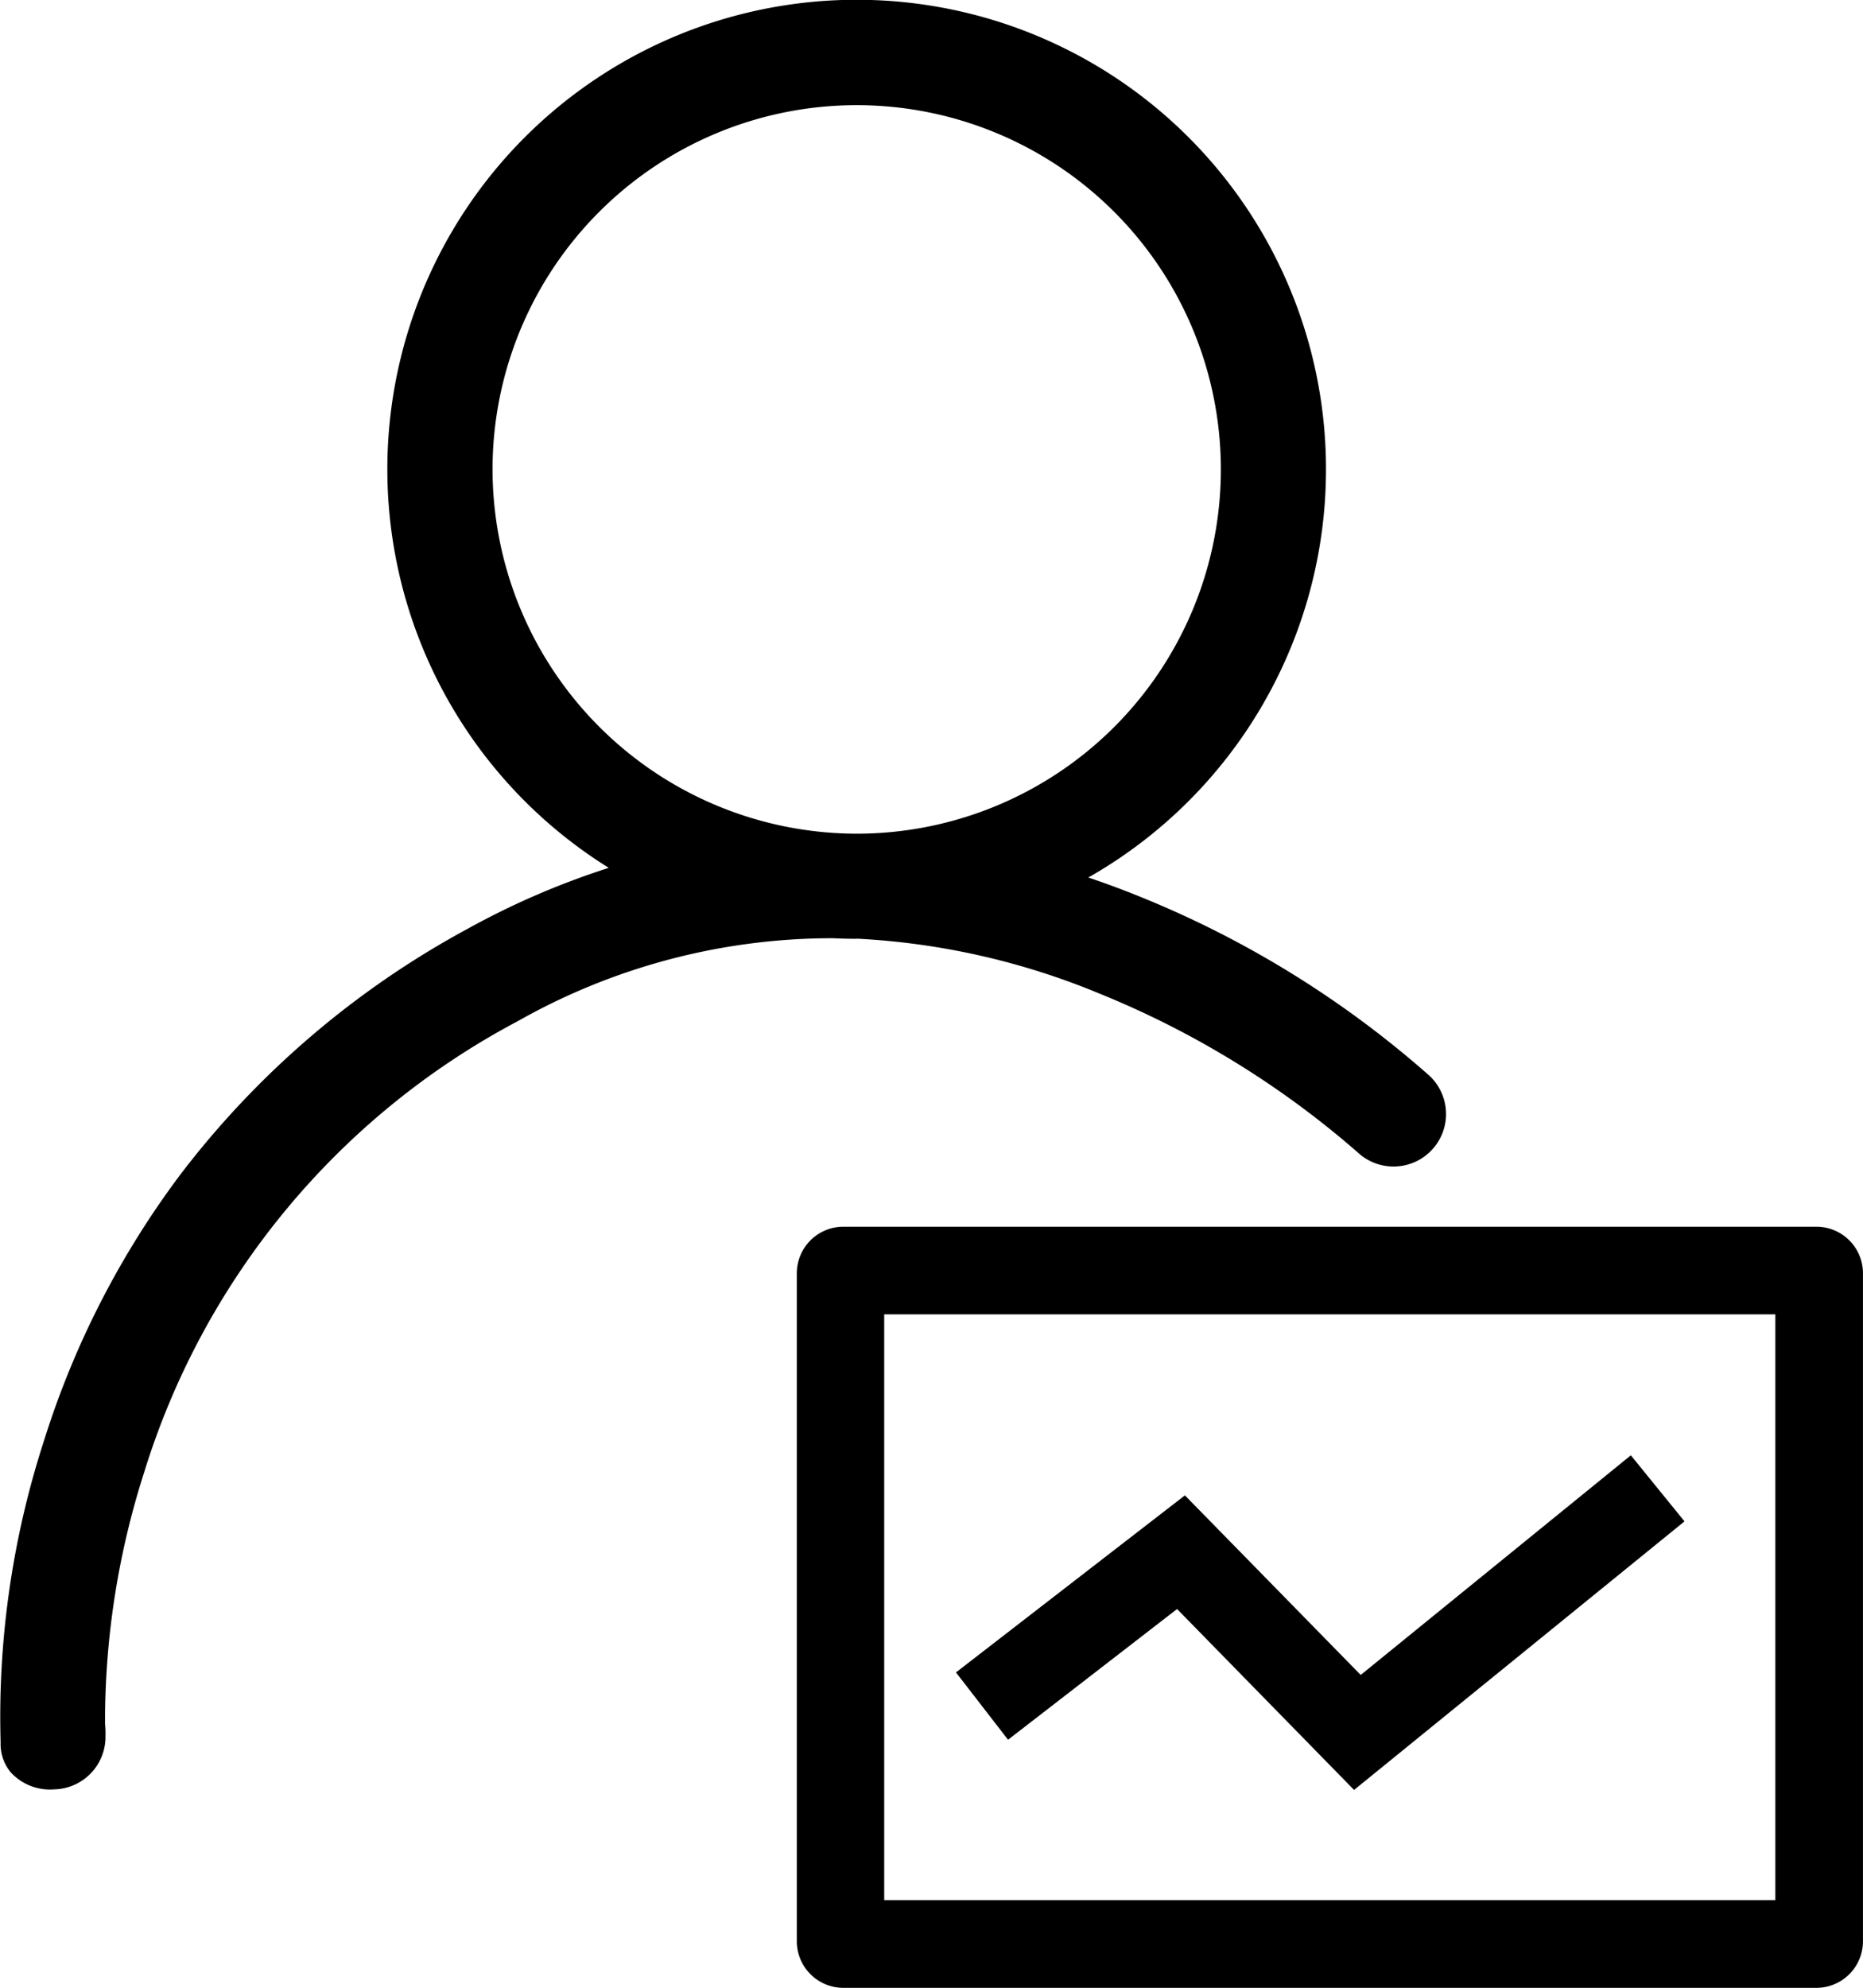
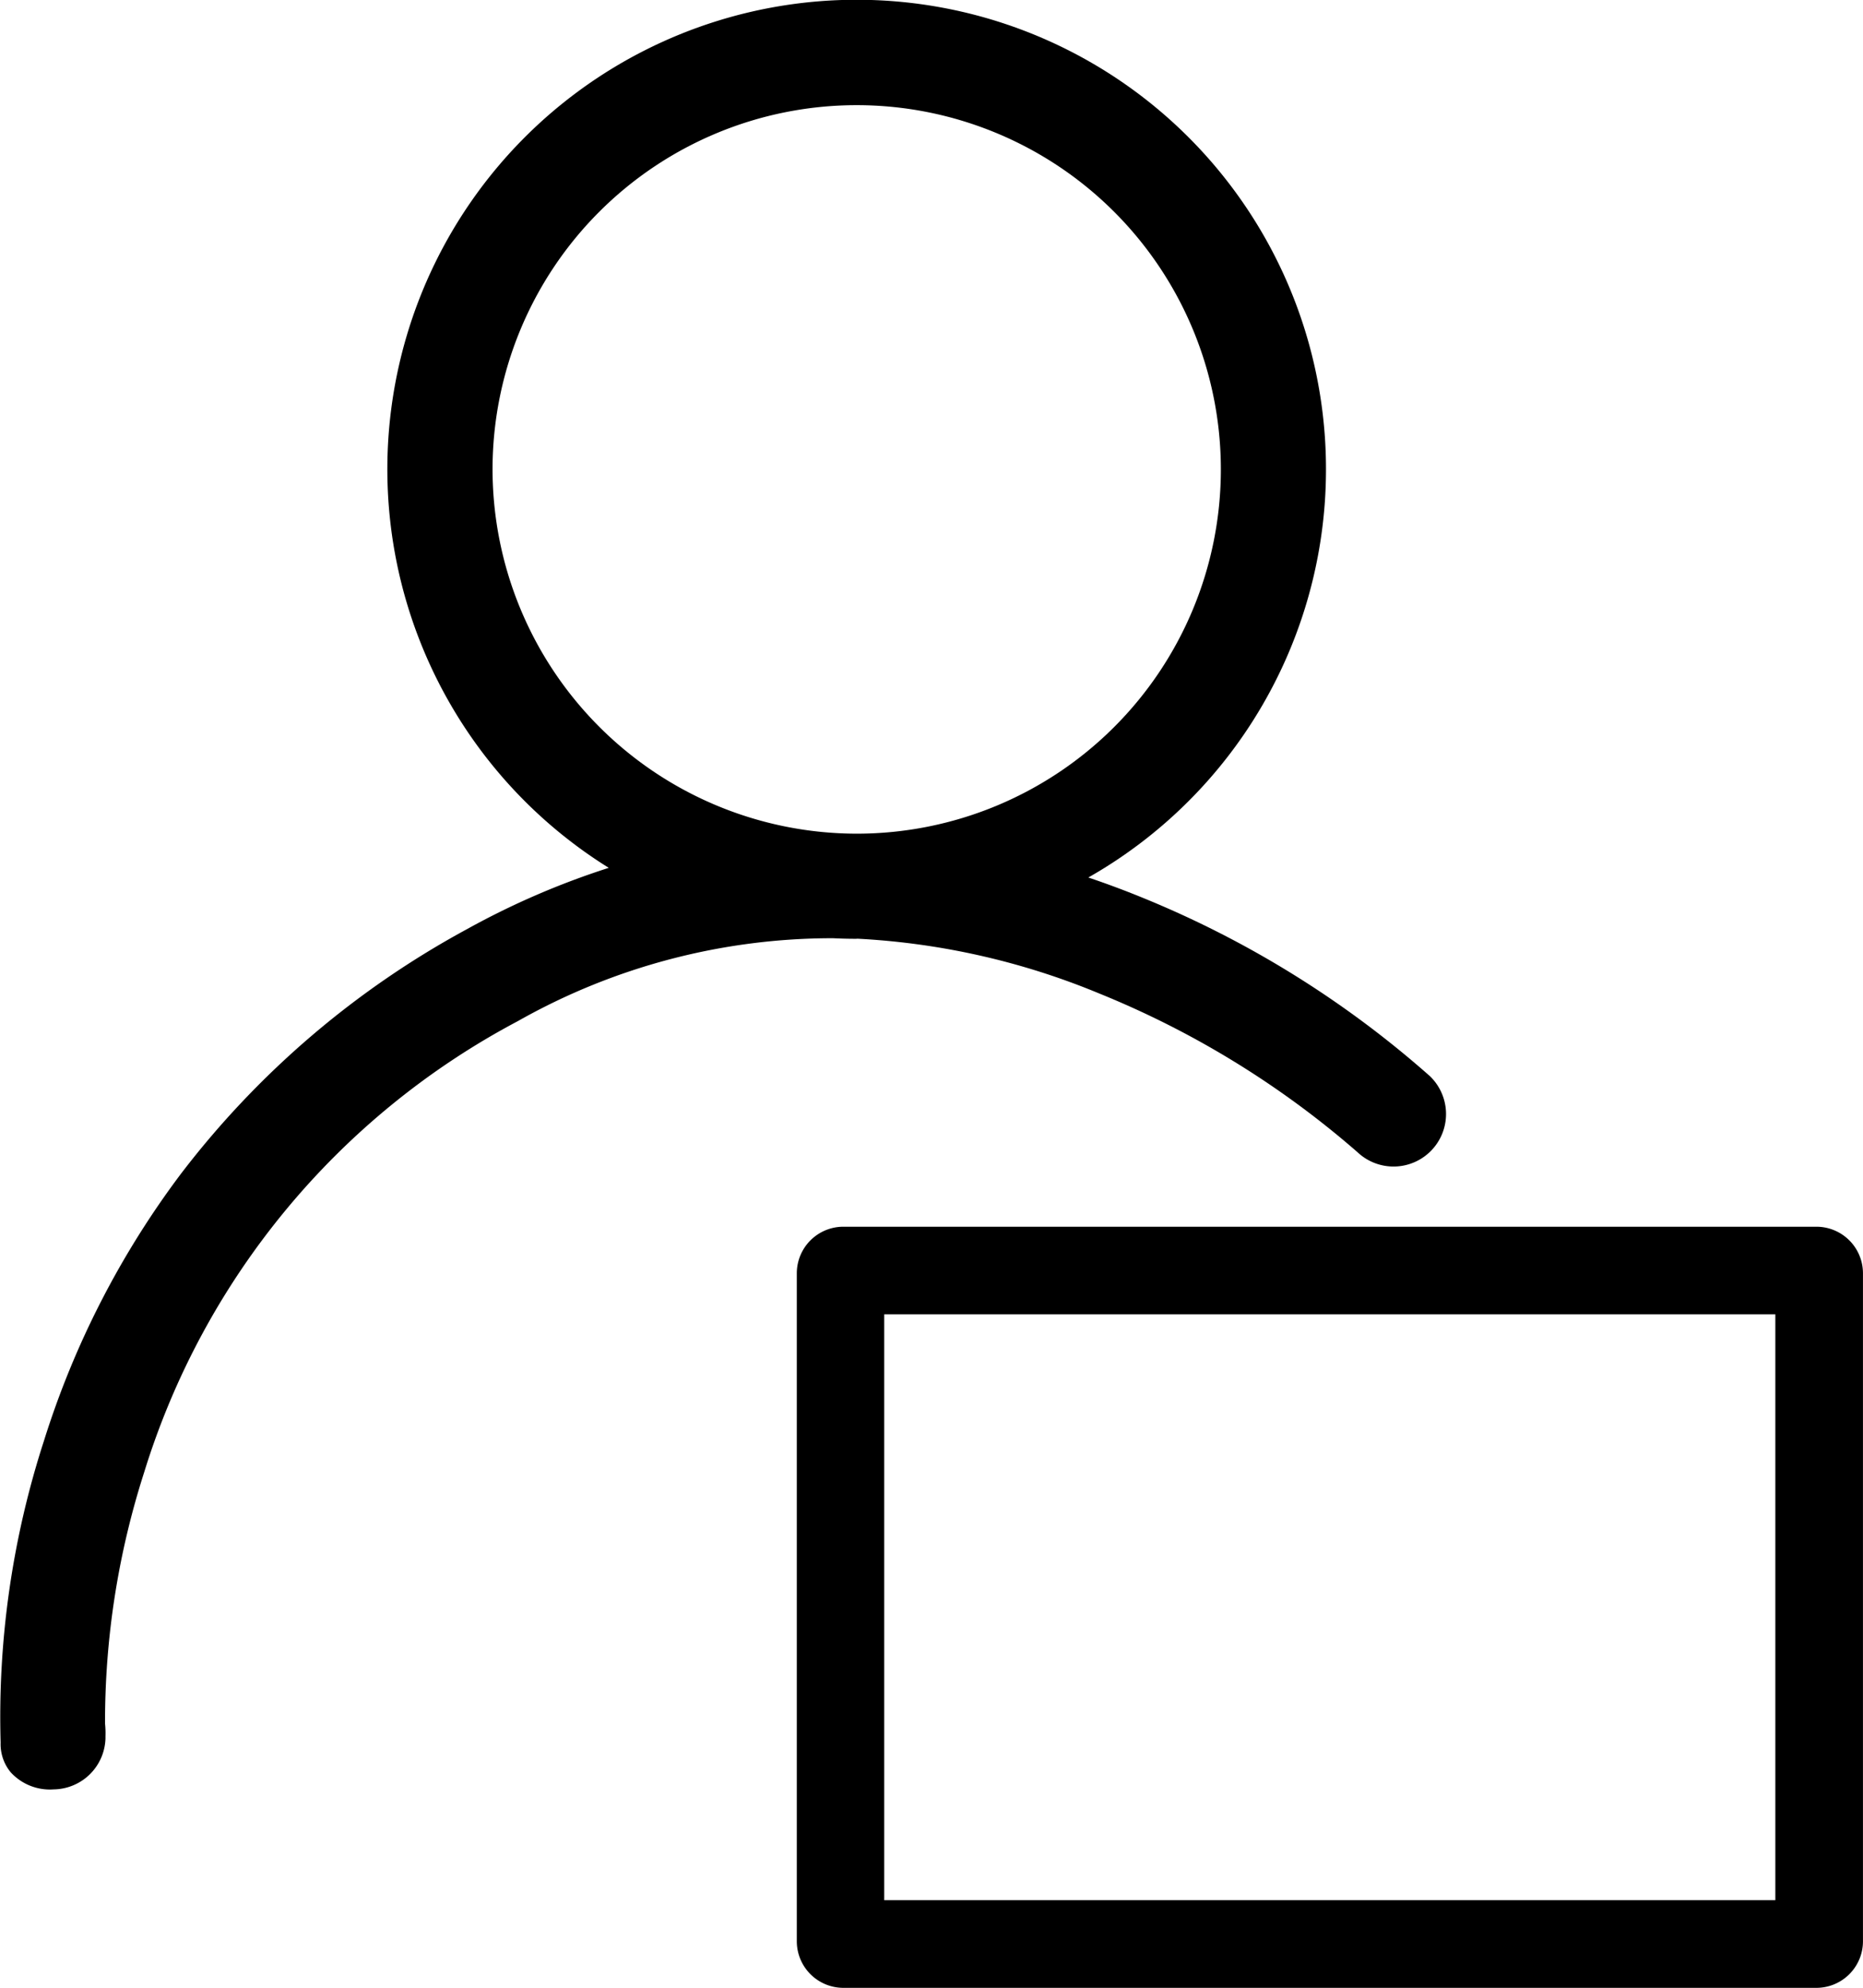
<svg xmlns="http://www.w3.org/2000/svg" width="60" height="64.002" viewBox="0 0 60 64.002">
  <g id="组_26271" data-name="组 26271" transform="translate(-94.689 -64.076)">
    <path id="路径_13860" data-name="路径 13860" d="M122.28,94.3h.03a23.463,23.463,0,0,1,7.768,1.758,29.532,29.532,0,0,1,8.329,5.114l0,0a1.69,1.69,0,1,0,2.325-2.455l0,0a32.411,32.411,0,0,0-9.275-5.749q-.848-.346-1.717-.639a15.115,15.115,0,1,0-15.445-.311,25.425,25.425,0,0,0-4.563,1.972,28.929,28.929,0,0,0-9.222,7.887,28.448,28.448,0,0,0-4.406,8.591,28.8,28.8,0,0,0-1.395,9.712,1.424,1.424,0,0,0,.323.957,1.709,1.709,0,0,0,1.389.552,1.69,1.69,0,0,0,1.665-1.644v-.033h0s0-.015,0-.036a3,3,0,0,0-.014-.406,26.257,26.257,0,0,1,1.257-8.08,24.657,24.657,0,0,1,12.035-14.535,20.582,20.582,0,0,1,10.152-2.671q.377.019.759.019ZM110.552,79.19A11.728,11.728,0,1,1,122.28,90.918,11.742,11.742,0,0,1,110.552,79.19Z" transform="translate(0)" />
    <path id="路径_13861" data-name="路径 13861" d="M478.6,615.807H447.253a1.5,1.5,0,0,0-1.495,1.495v21.516a1.5,1.5,0,0,0,1.495,1.495H478.6a1.5,1.5,0,0,0,1.495-1.495V617.3A1.5,1.5,0,0,0,478.6,615.807Zm-1.327,21.684h-28.7V618.628h28.7Z" transform="translate(-325.407 -512.234)" />
-     <path id="路径_13862" data-name="路径 13862" d="M524.493,723.573l5.7,5.825,10.642-8.647-1.728-2.127-8.7,7.072-5.662-5.782-7.373,5.7,1.677,2.168Z" transform="translate(-391.895 -607.691)" />
  </g>
</svg>